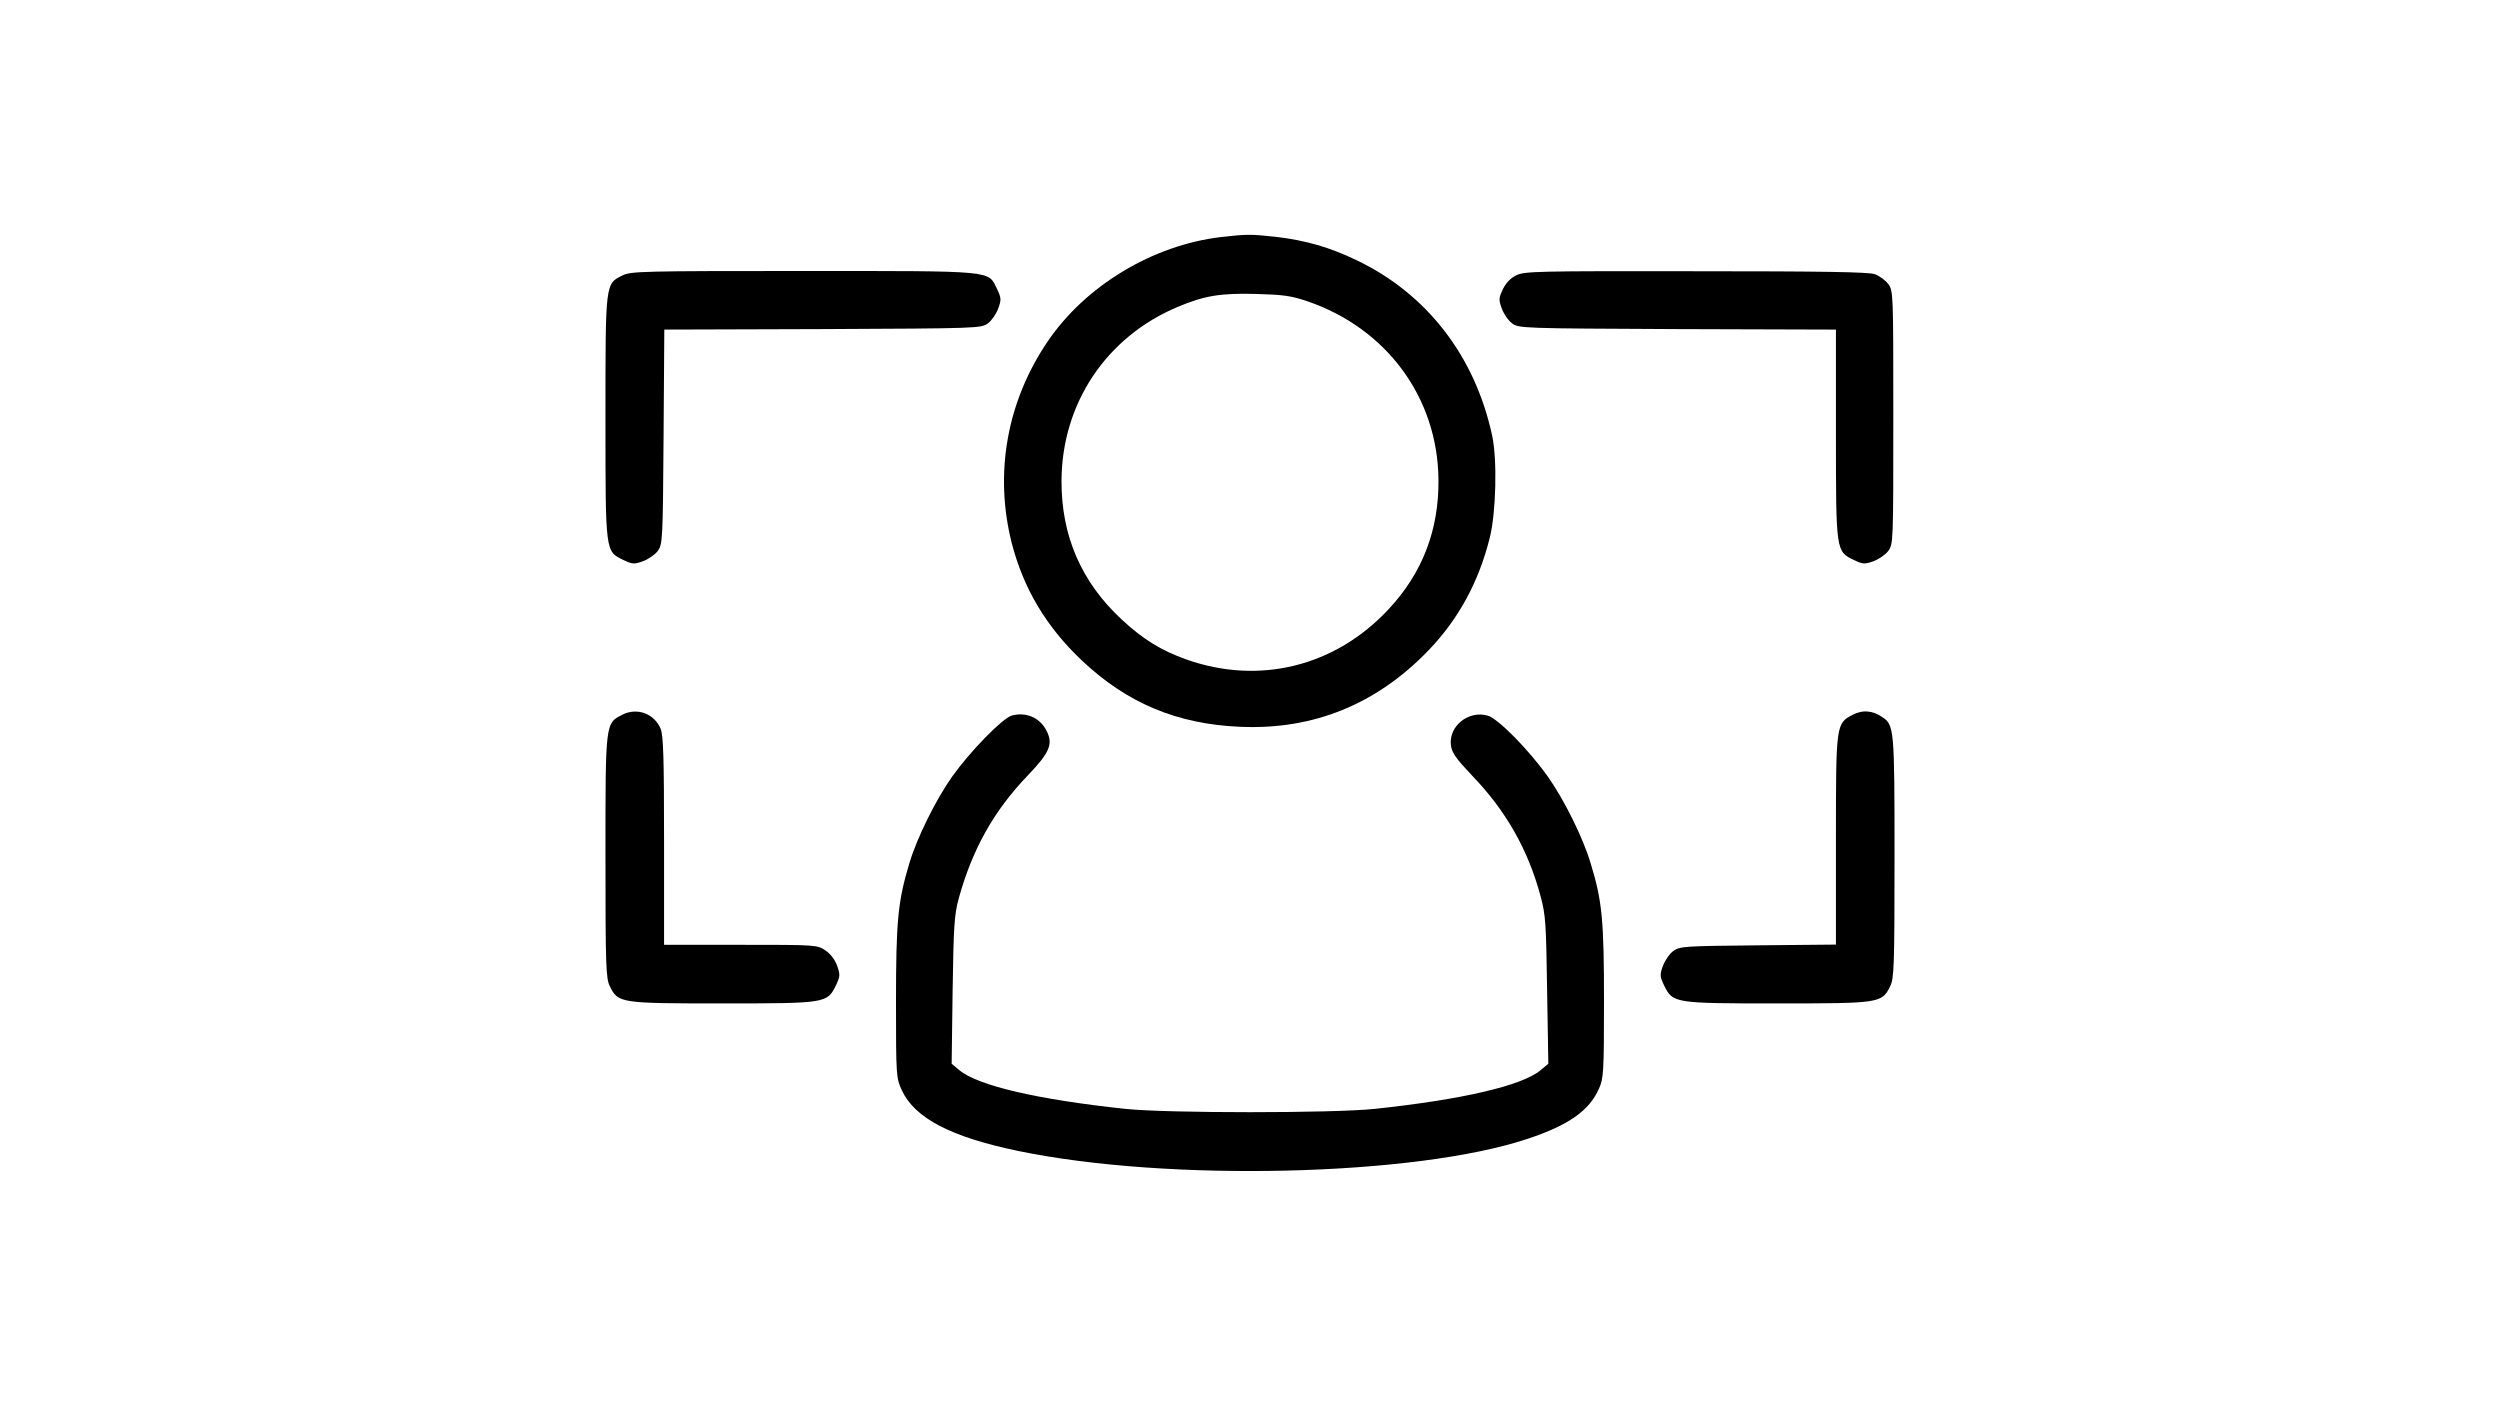
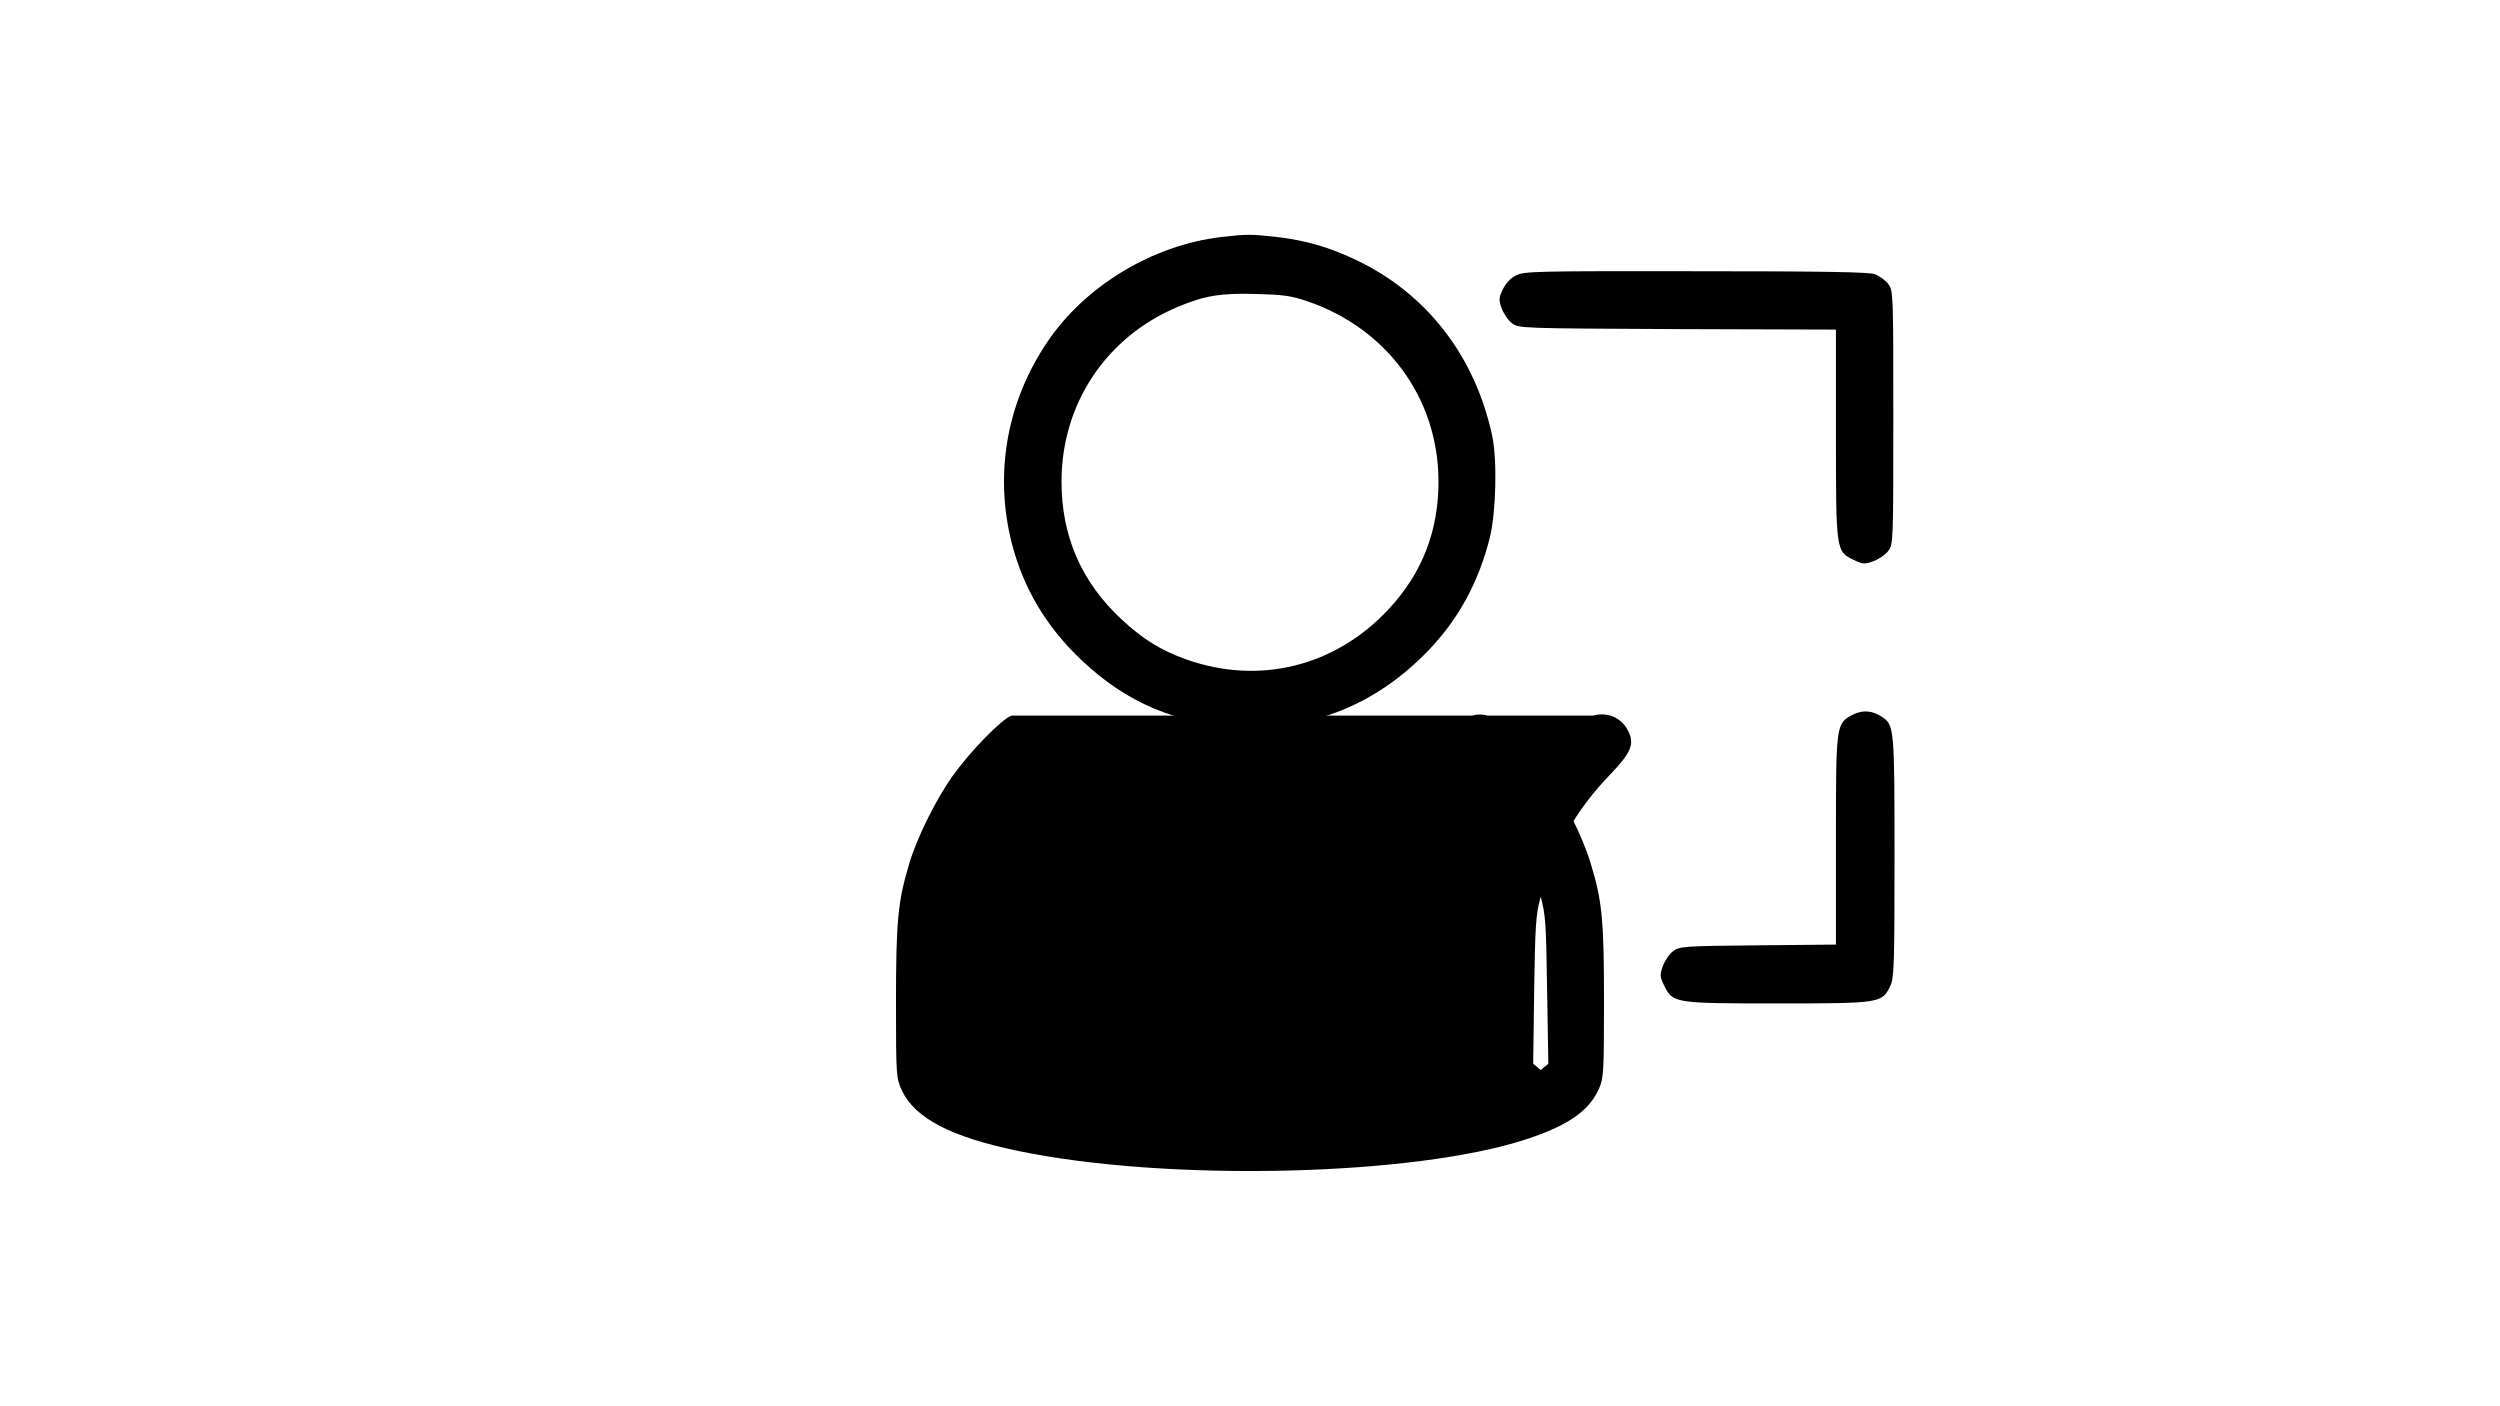
<svg xmlns="http://www.w3.org/2000/svg" width="1024pt" height="576pt" viewBox="0 0 1024 576" preserveAspectRatio="xMidYMid meet">
  <g transform="translate(0,576) scale(0.1,-0.1)" fill="#000000" stroke="none">
    <path d="M5001 4789 c-279 -33 -555 -199 -710 -428 -167 -246 -219 -540 -147 -825 48 -186 141 -343 287 -481 185 -175 390 -261 649 -272 300 -13 558 92 771 313 124 129 206 281 251 461 26 104 31 320 10 418 -70 326 -267 581 -555 719 -110 53 -210 82 -332 96 -101 11 -119 11 -224 -1z m354 -263 c325 -111 534 -395 537 -731 2 -206 -66 -383 -205 -531 -218 -234 -529 -311 -828 -205 -103 37 -177 82 -265 164 -165 153 -247 343 -246 567 1 317 183 590 476 713 109 46 176 57 321 53 109 -3 143 -7 210 -30z" />
-     <path d="M2550 4632 c-71 -35 -70 -28 -70 -582 0 -559 -1 -547 74 -584 36 -17 43 -18 79 -5 22 8 50 27 61 42 20 28 21 40 24 468 l3 439 649 2 c640 3 649 3 677 24 15 11 34 39 42 61 13 36 12 43 -5 79 -38 77 0 74 -794 74 -651 0 -708 -1 -740 -18z" />
    <path d="M6210 4632 c-22 -10 -42 -32 -54 -56 -17 -36 -18 -43 -5 -79 8 -22 27 -50 42 -61 28 -21 37 -21 678 -24 l649 -2 0 -428 c0 -483 0 -480 74 -516 36 -17 43 -18 79 -5 22 8 50 27 61 42 21 28 21 37 21 547 0 511 0 519 -21 547 -11 15 -36 33 -55 40 -25 9 -219 12 -734 12 -647 1 -703 0 -735 -17z" />
-     <path d="M2550 2833 c-71 -36 -70 -29 -70 -583 0 -451 2 -498 18 -530 34 -69 42 -70 462 -70 425 0 428 1 464 74 17 36 18 43 5 80 -9 25 -27 49 -48 63 -34 23 -38 23 -347 23 l-314 0 0 425 c0 345 -3 432 -14 460 -26 62 -96 88 -156 58z" />
    <path d="M7590 2833 c-70 -36 -70 -37 -70 -515 l0 -427 -319 -3 c-306 -3 -321 -4 -348 -24 -15 -11 -34 -39 -42 -61 -13 -36 -12 -43 5 -79 36 -73 39 -74 464 -74 420 0 428 1 462 70 16 32 18 79 18 528 0 531 -1 543 -52 576 -39 26 -79 29 -118 9z" />
-     <path d="M4144 2829 c-38 -11 -170 -146 -244 -250 -66 -93 -144 -250 -175 -354 -47 -156 -55 -235 -55 -569 0 -306 1 -312 24 -362 53 -114 201 -191 475 -248 614 -128 1631 -104 2090 50 165 55 250 114 290 204 19 42 21 65 21 356 0 334 -7 413 -55 569 -31 104 -109 261 -175 354 -78 110 -205 239 -247 250 -79 22 -160 -44 -150 -122 4 -31 21 -54 86 -123 139 -144 230 -304 281 -494 21 -77 23 -112 27 -386 l5 -301 -31 -26 c-76 -64 -322 -121 -681 -159 -169 -18 -851 -18 -1020 0 -358 38 -605 95 -681 159 l-31 26 4 301 c4 264 7 310 25 376 56 202 143 358 283 504 90 94 105 129 76 184 -27 53 -84 77 -142 61z" />
+     <path d="M4144 2829 c-38 -11 -170 -146 -244 -250 -66 -93 -144 -250 -175 -354 -47 -156 -55 -235 -55 -569 0 -306 1 -312 24 -362 53 -114 201 -191 475 -248 614 -128 1631 -104 2090 50 165 55 250 114 290 204 19 42 21 65 21 356 0 334 -7 413 -55 569 -31 104 -109 261 -175 354 -78 110 -205 239 -247 250 -79 22 -160 -44 -150 -122 4 -31 21 -54 86 -123 139 -144 230 -304 281 -494 21 -77 23 -112 27 -386 l5 -301 -31 -26 l-31 26 4 301 c4 264 7 310 25 376 56 202 143 358 283 504 90 94 105 129 76 184 -27 53 -84 77 -142 61z" />
  </g>
</svg>